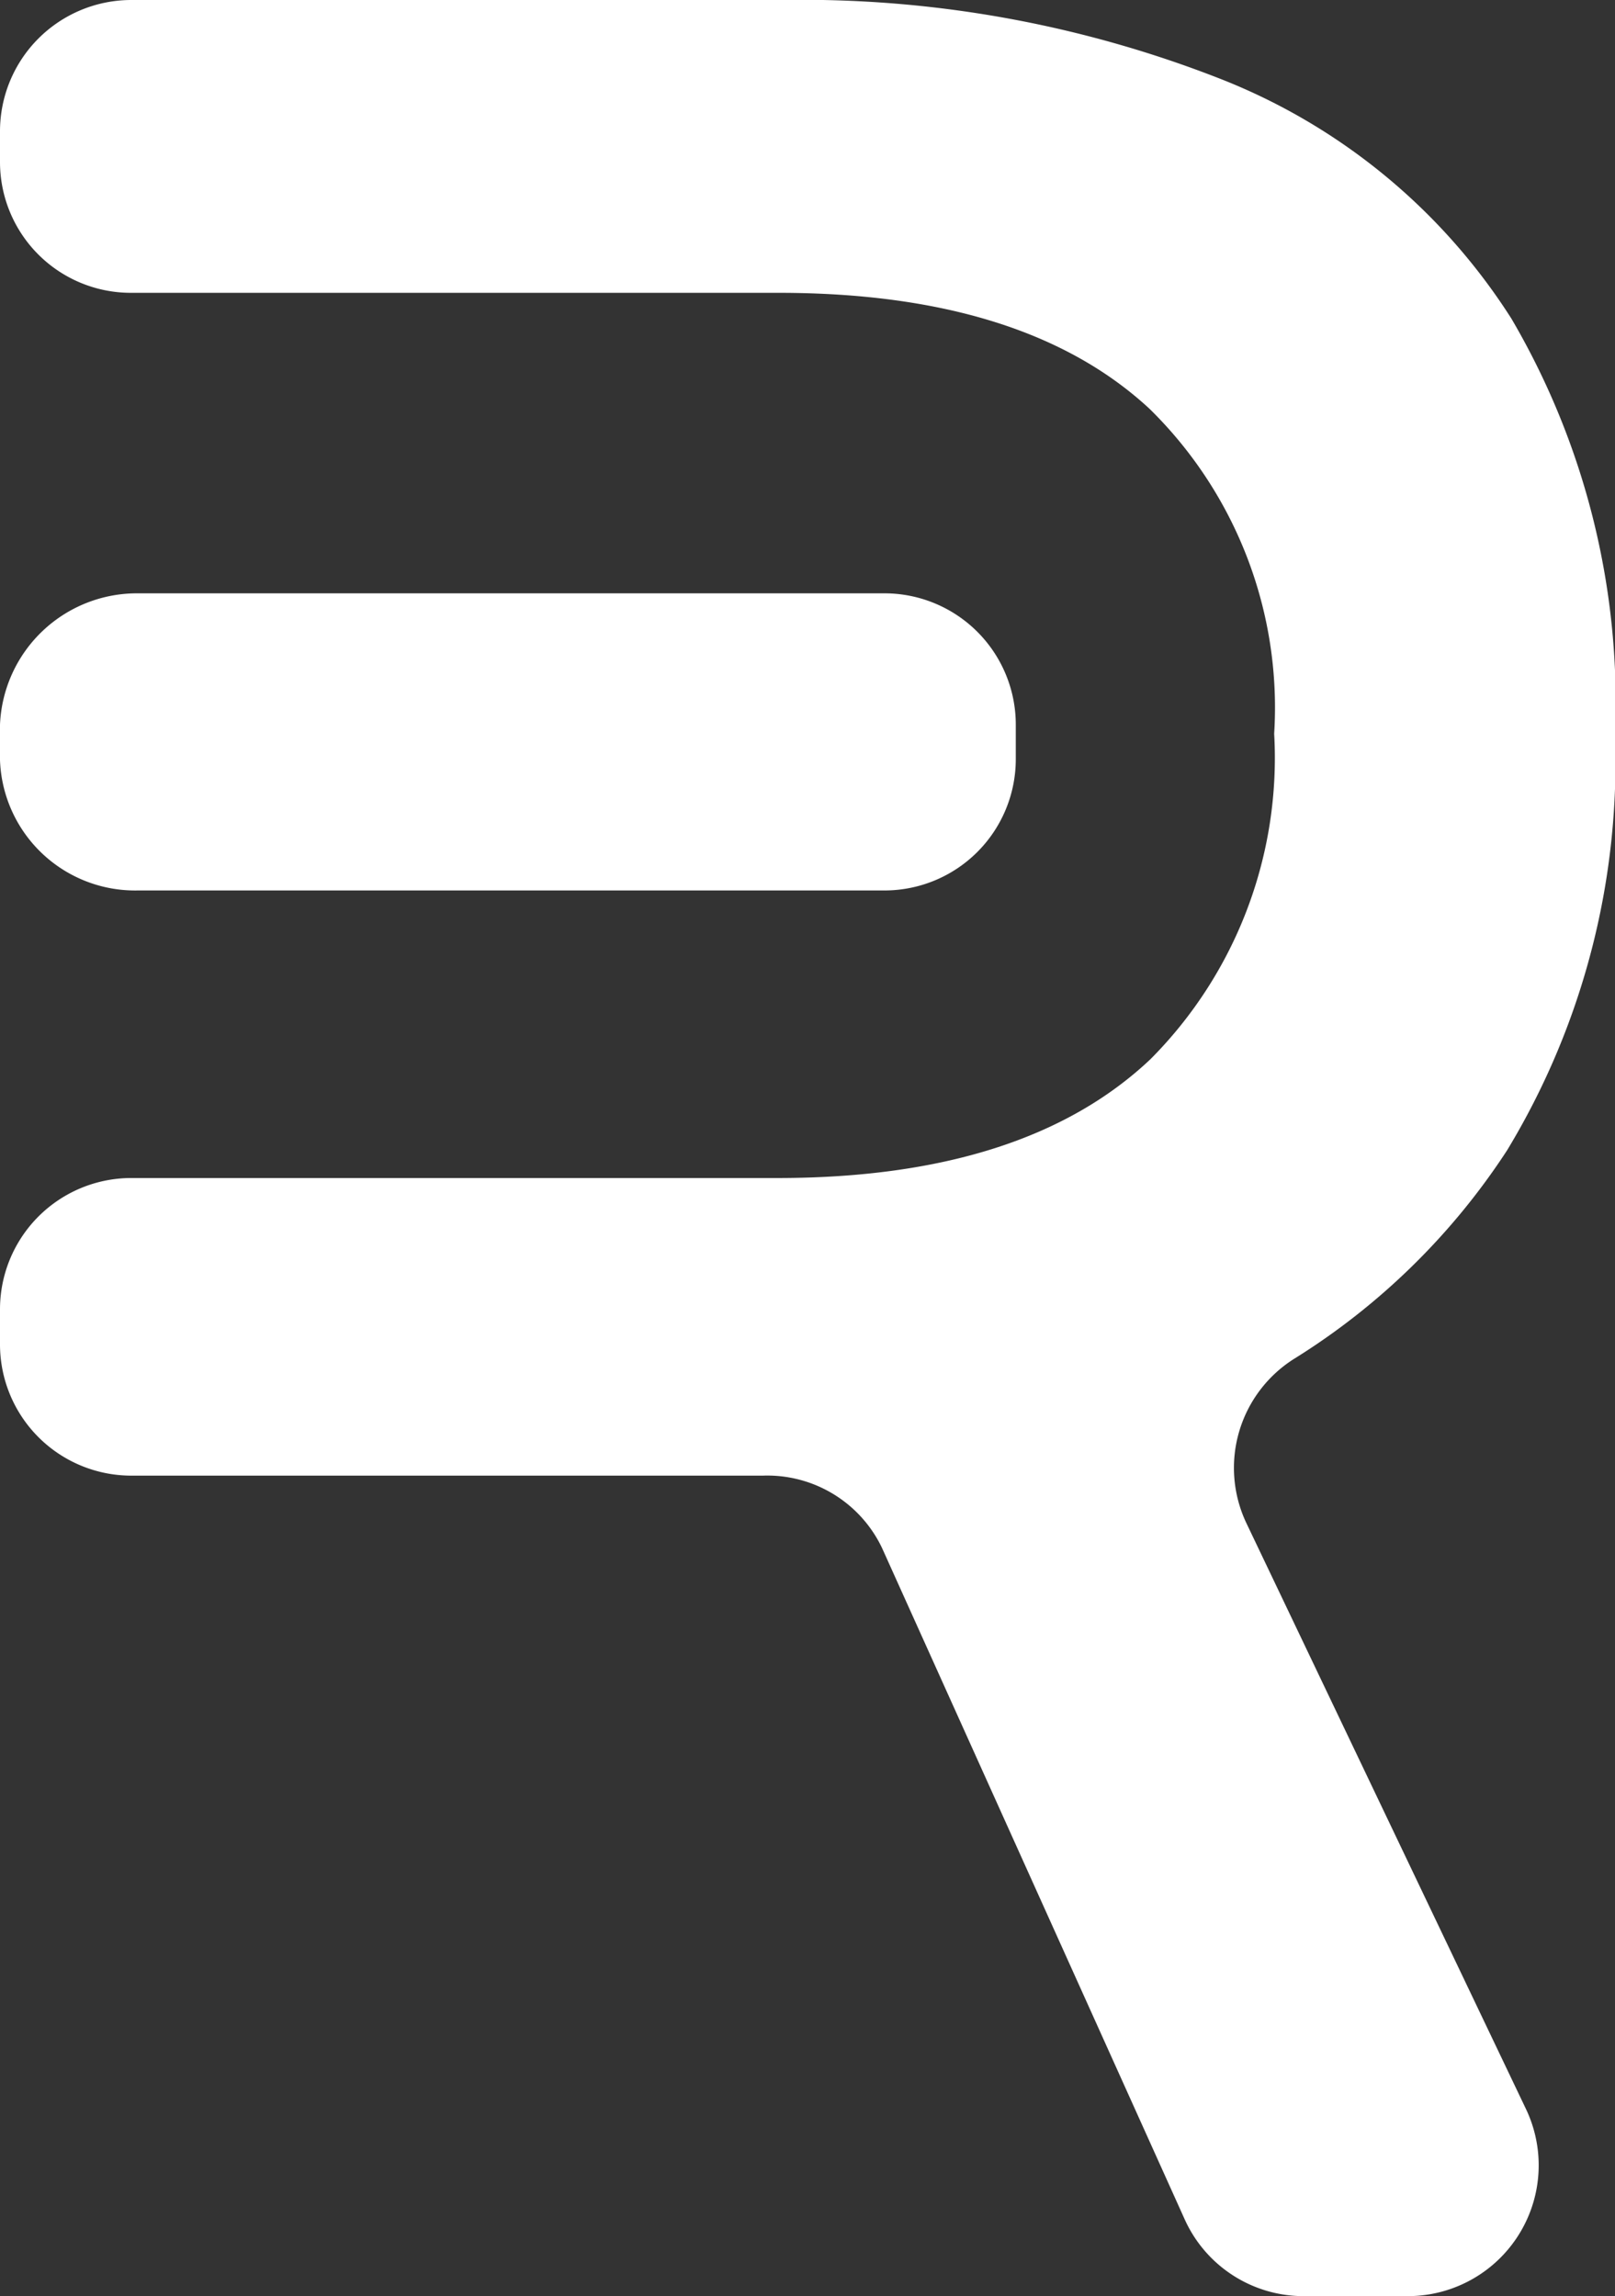
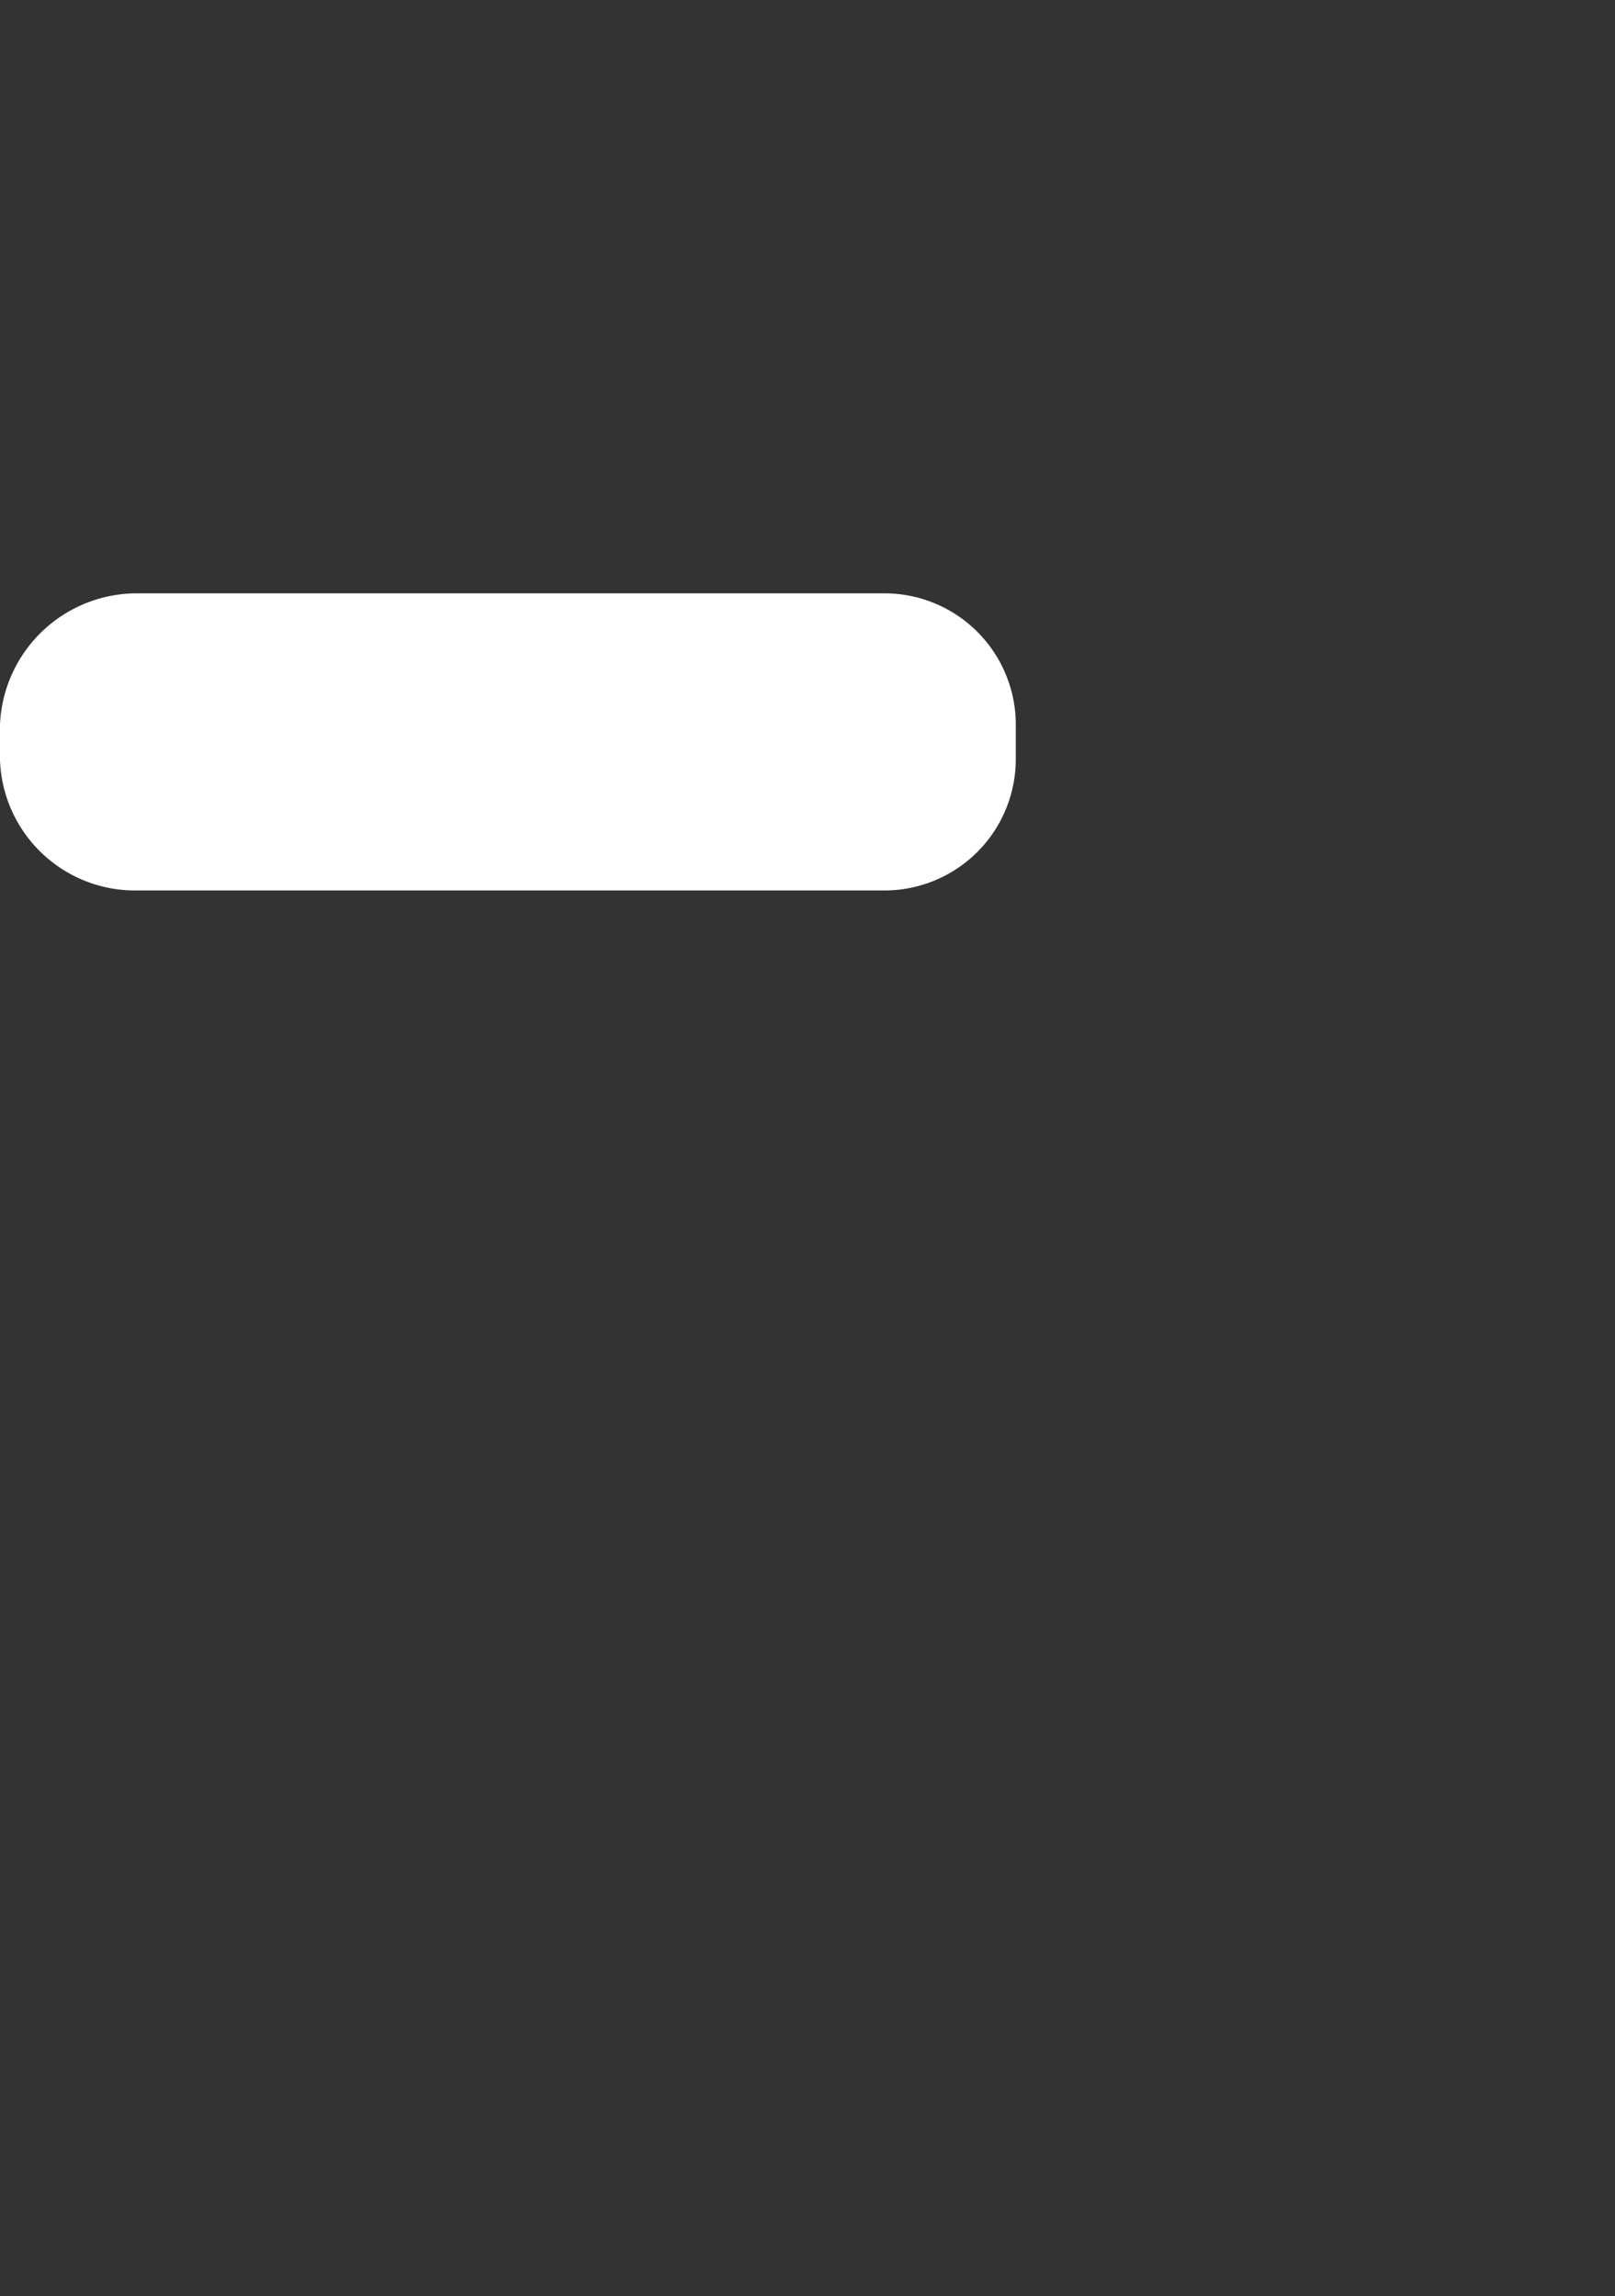
<svg xmlns="http://www.w3.org/2000/svg" xmlns:xlink="http://www.w3.org/1999/xlink" viewBox="0 0 33.69 47.91">
  <rect x="0" y="0" width="33.69" height="47.91" fill="#333333" stroke="none" />
  <defs>
    <style>.cls-1{fill:white;}.cls-2{fill:white;}</style>
    <linearGradient id="Gradient_bez_nazwy_6" x1="-3.7" y1="1.38" x2="32.89" y2="37.38" gradientUnits="userSpaceOnUse">
      <stop offset="0" stop-color="#89559e" />
      <stop offset="1" stop-color="#3b68b1" />
    </linearGradient>
    <linearGradient id="Gradient_bez_nazwy_6-2" x1="-2.26" y1="-0.07" x2="34.32" y2="35.93" xlink:href="#Gradient_bez_nazwy_6" />
  </defs>
  <title>Zasób 20</title>
  <g id="Warstwa_2" data-name="Warstwa 2">
    <g id="Warstwa_1-2" data-name="Warstwa 1">
      <path class="cls-1" d="M2.87,18.58H18.46a2.74,2.74,0,0,0,2.73-2.74v-.72a2.74,2.74,0,0,0-2.73-2.74H2.87A2.86,2.86,0,0,0,0,15.12v.74A2.82,2.82,0,0,0,2.87,18.58Z" />
-       <path class="cls-2" d="M26,31.78A2.69,2.69,0,0,1,27,28.35,14.32,14.32,0,0,0,31.44,24a15.64,15.64,0,0,0,2.25-8.66,15.85,15.85,0,0,0-2.16-8.69,12.69,12.69,0,0,0-6.06-5A23.9,23.9,0,0,0,16.31,0H2.73A2.74,2.74,0,0,0,0,2.74v.64A2.73,2.73,0,0,0,2.73,6.11H16.24q5.13,0,7.74,2.42a8.73,8.73,0,0,1,2.6,6.78A8.91,8.91,0,0,1,24,22.1q-2.61,2.47-7.74,2.48H2.76A2.74,2.74,0,0,0,0,27.31v.74a2.74,2.74,0,0,0,2.74,2.74H15.91A2.65,2.65,0,0,1,18.4,32.3l6.31,14a2.72,2.72,0,0,0,2.49,1.61h2.16A2.73,2.73,0,0,0,31.83,44Z" />
    </g>
  </g>
</svg>